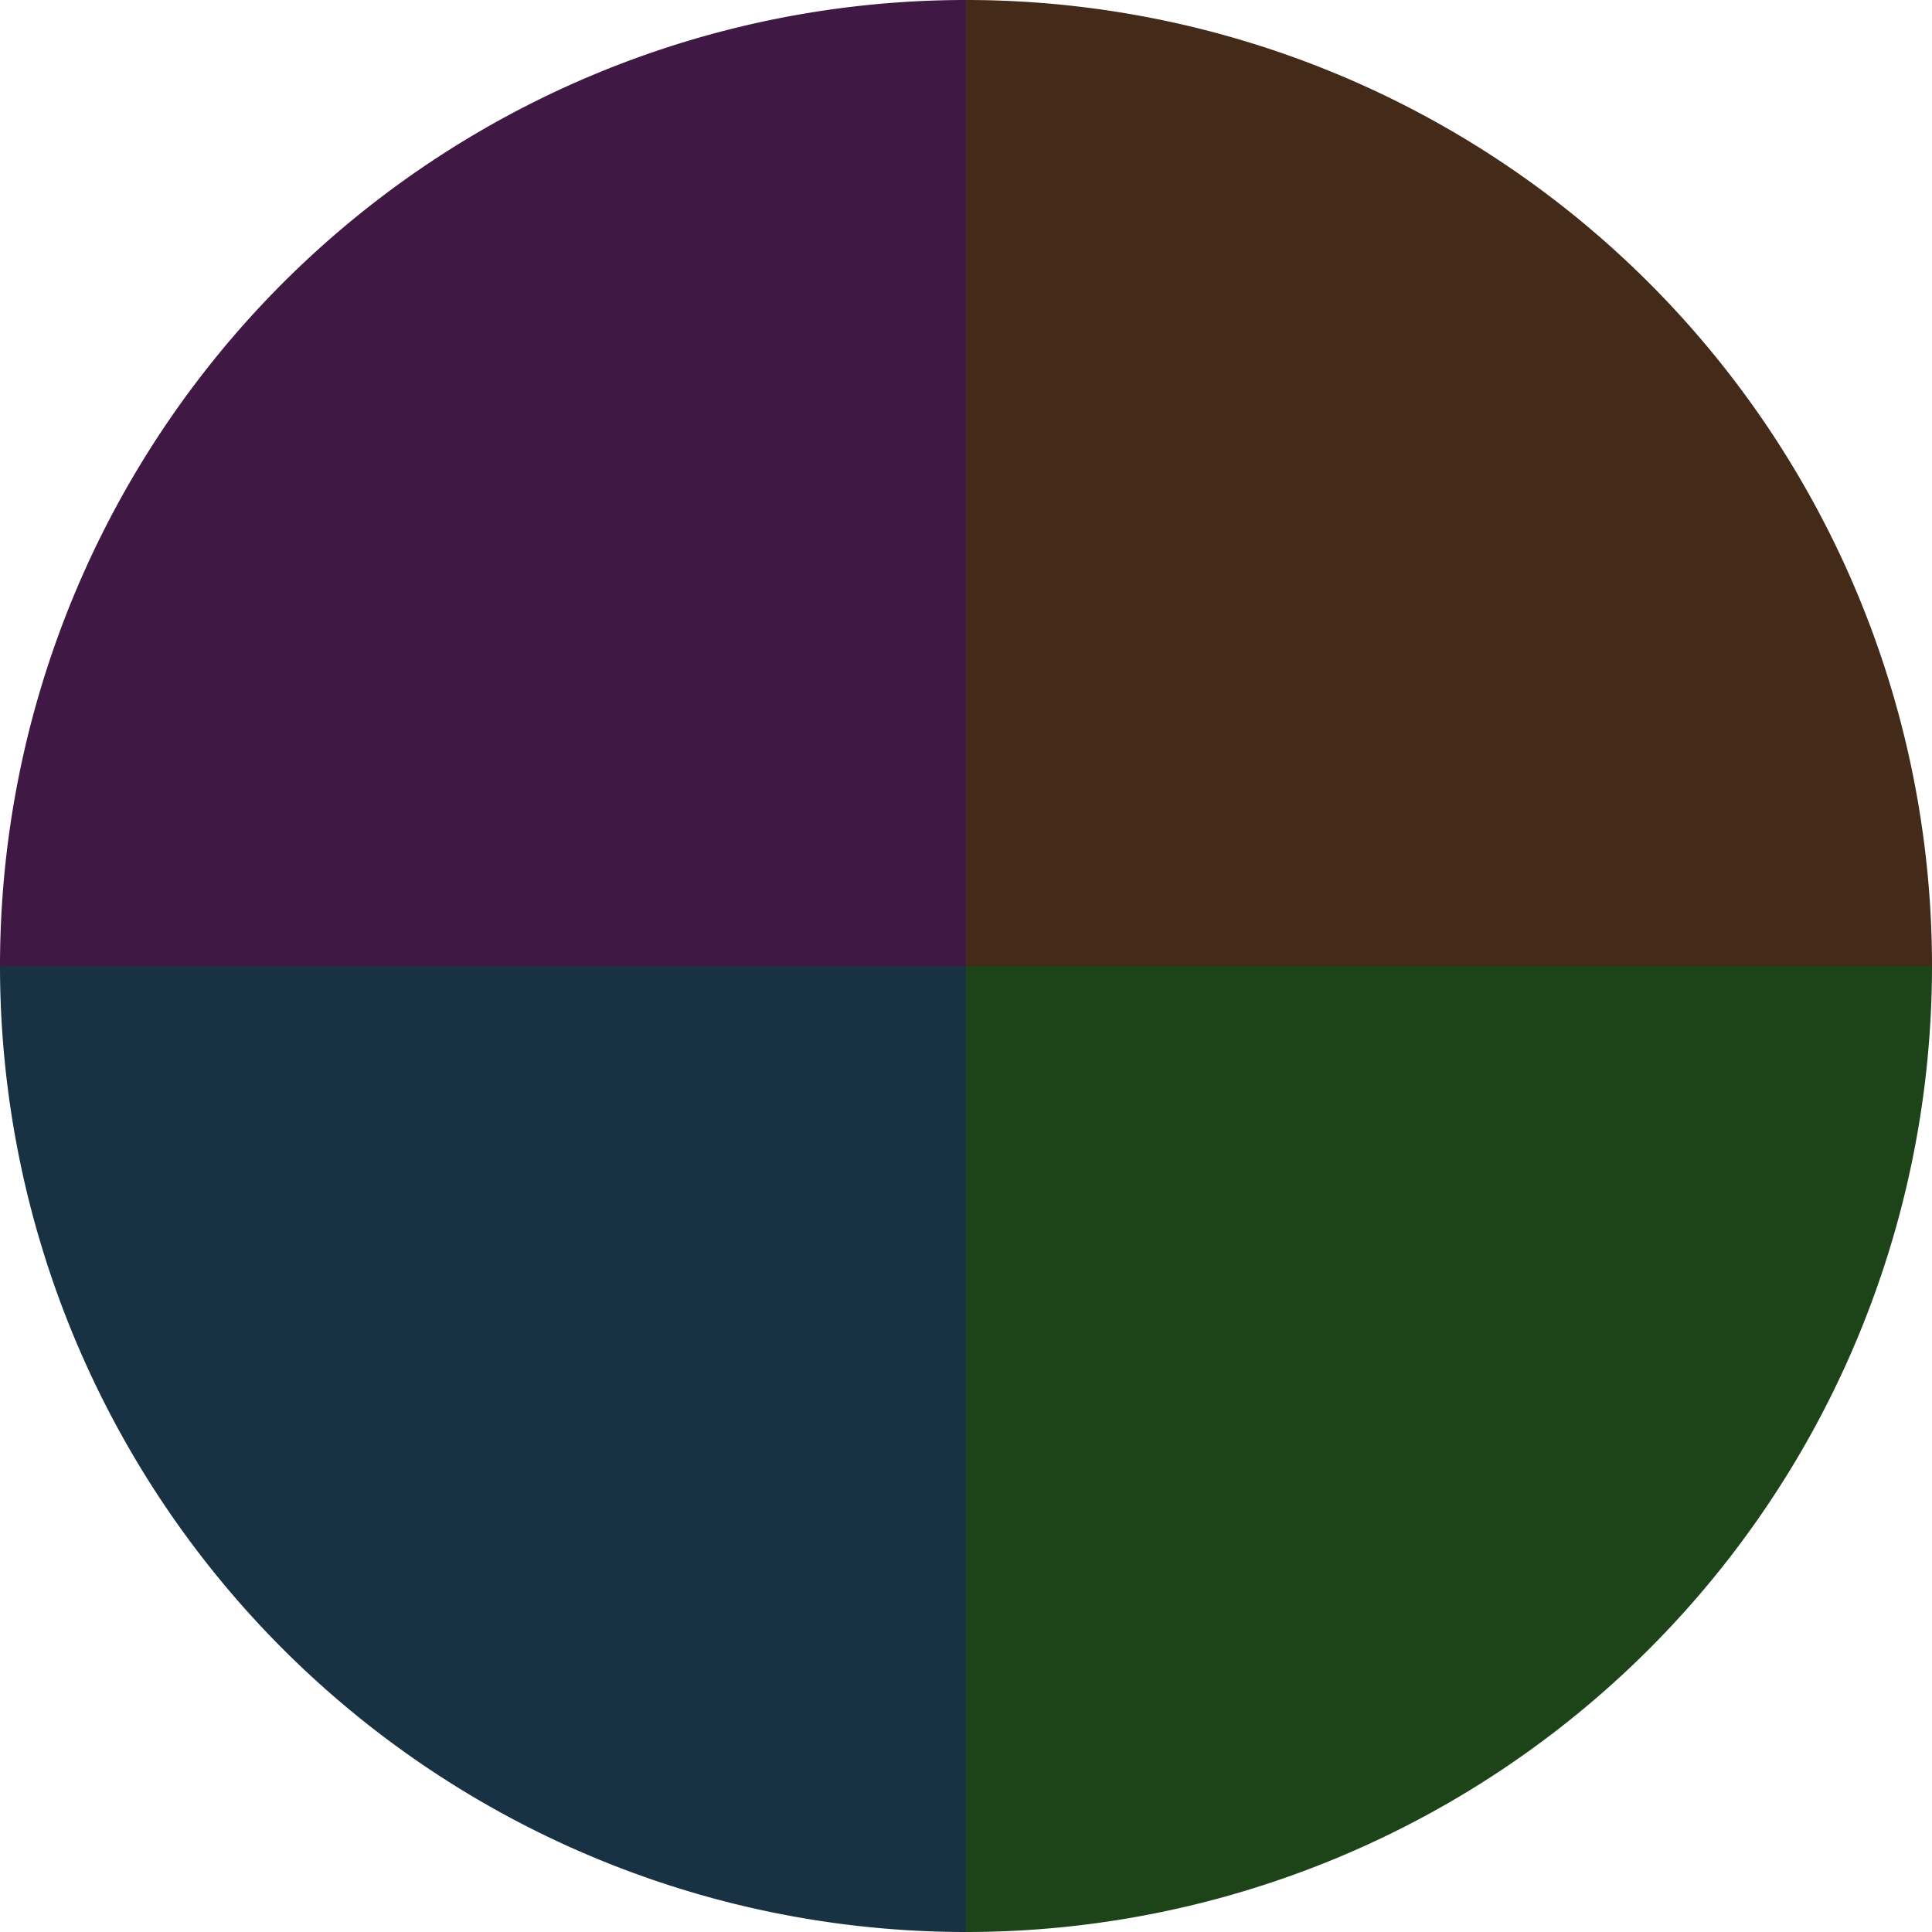
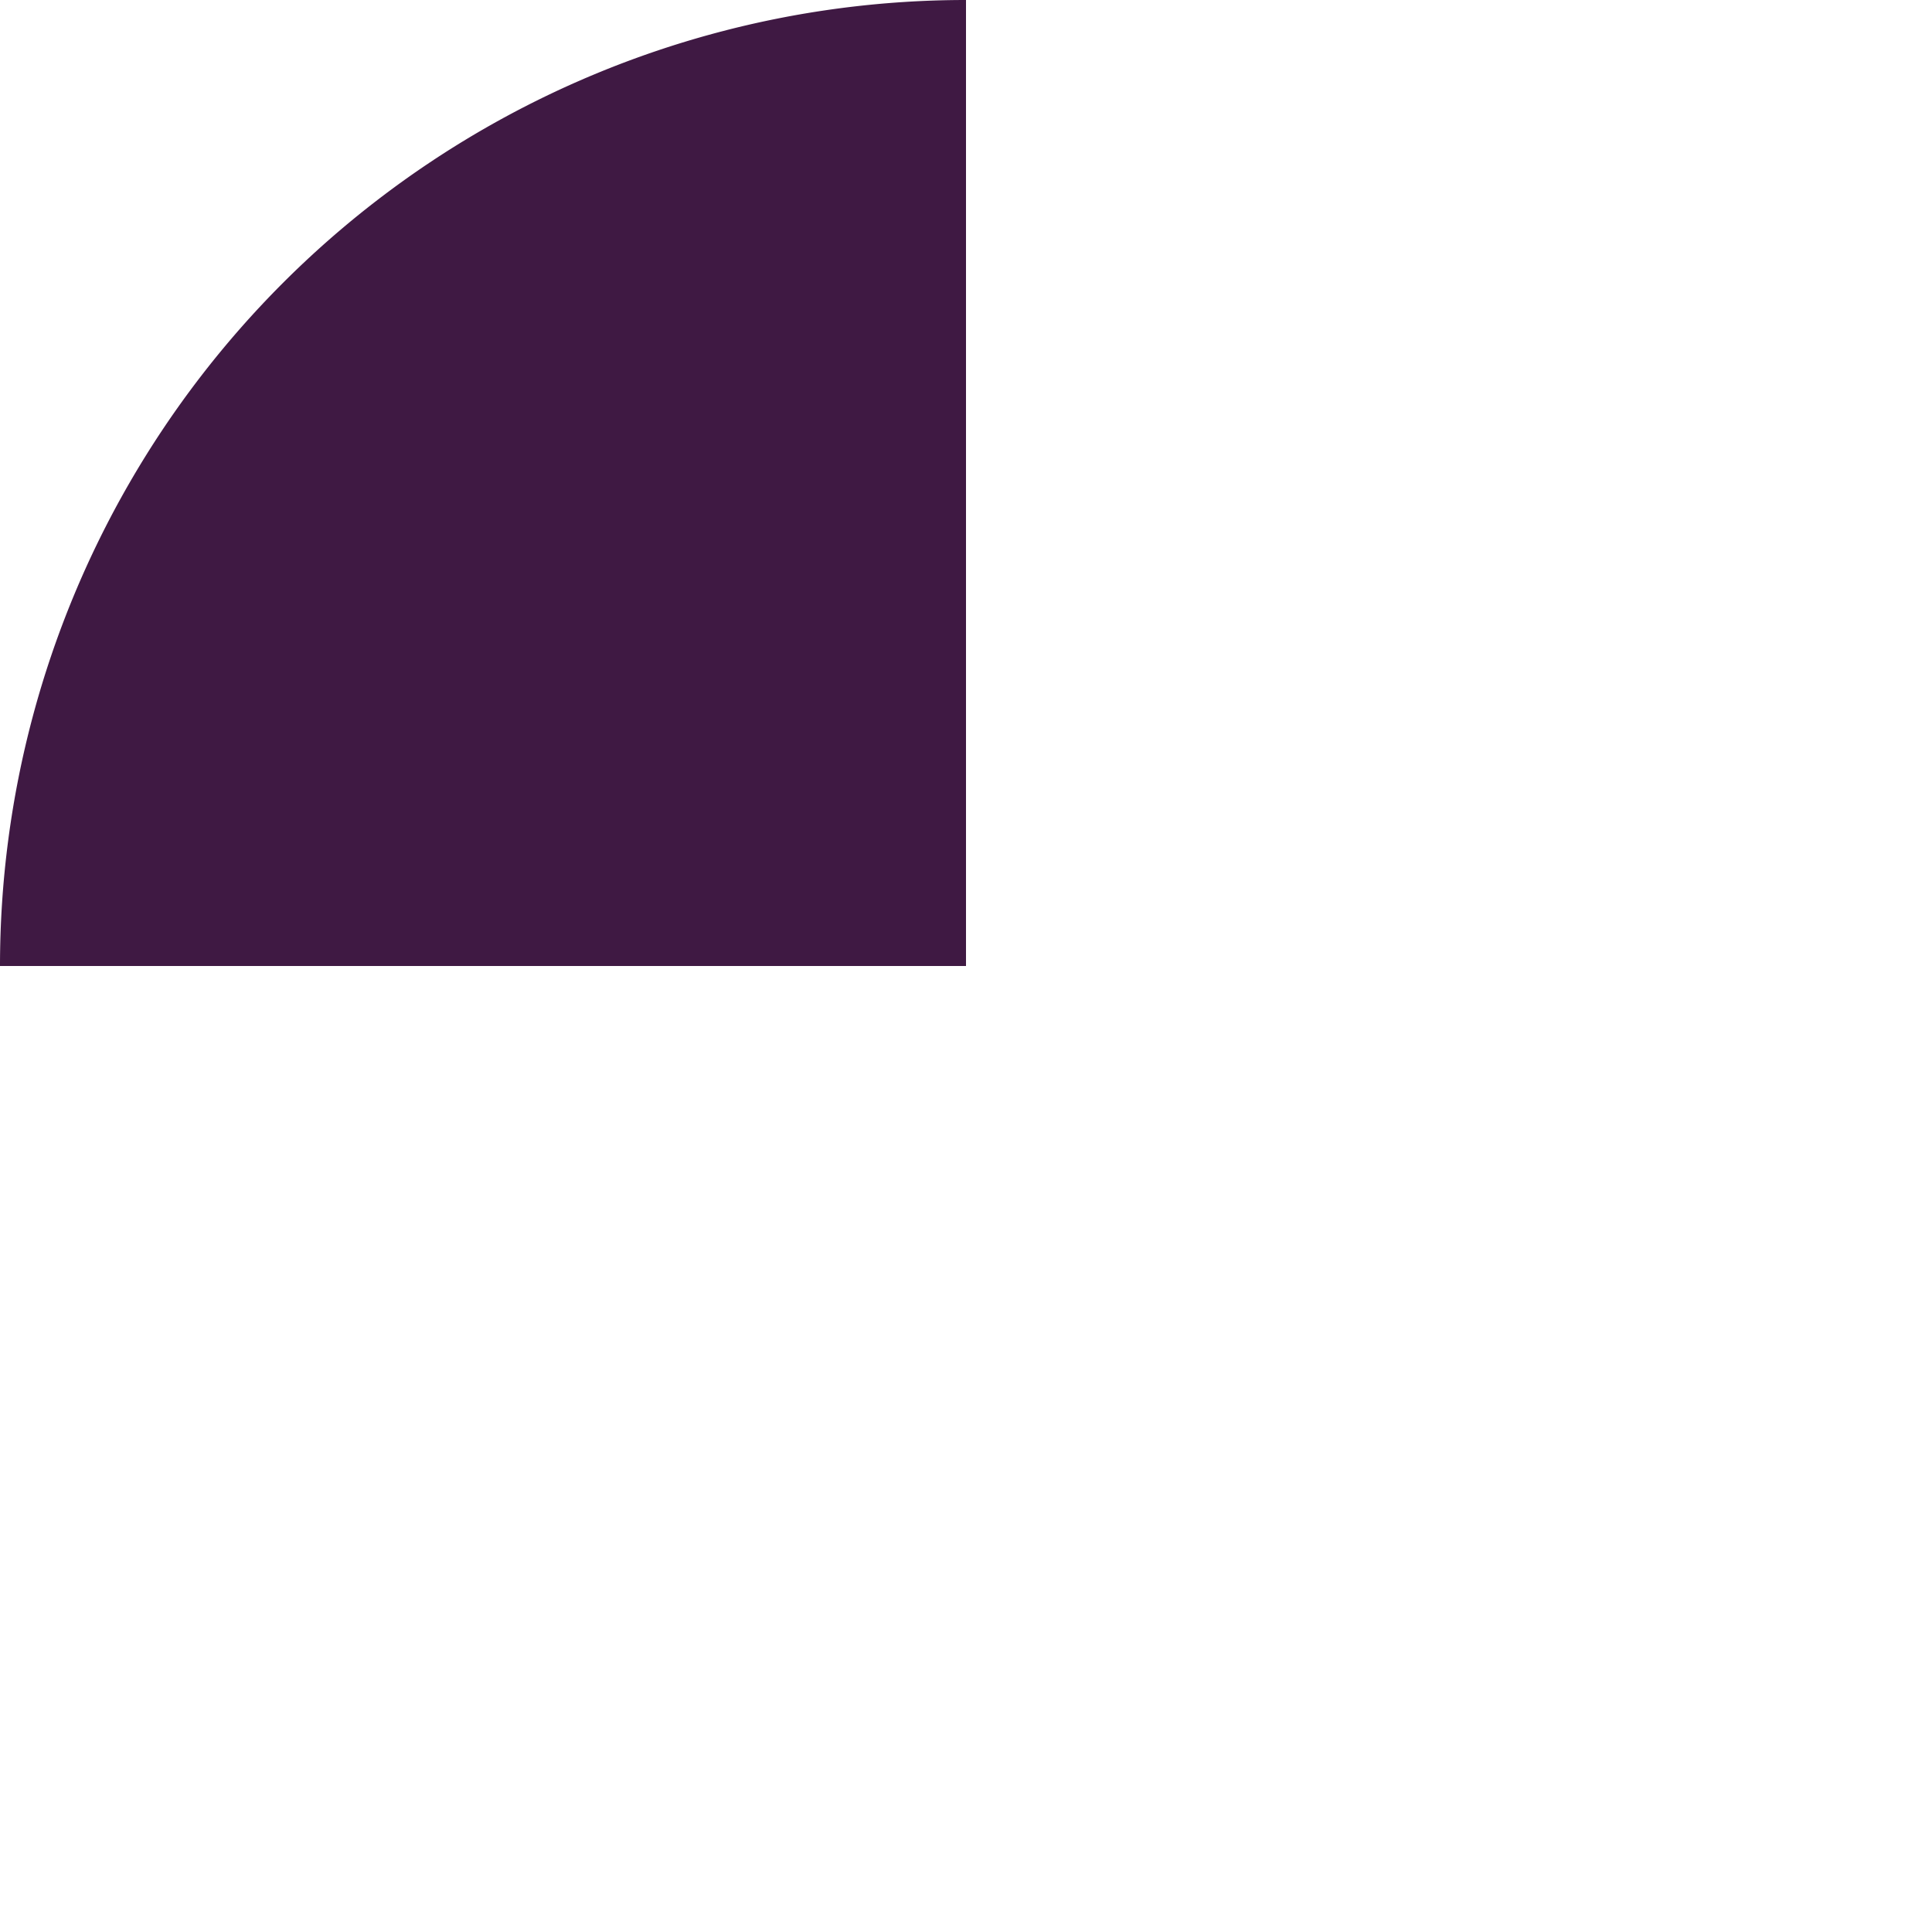
<svg xmlns="http://www.w3.org/2000/svg" width="500" height="500" viewBox="-1 -1 2 2">
-   <path d="M 0 -1               A 1,1 0 0,1 1 0             L 0,0              z" fill="#432a19" />
-   <path d="M 1 0               A 1,1 0 0,1 0 1             L 0,0              z" fill="#1d4319" />
-   <path d="M 0 1               A 1,1 0 0,1 -1 0             L 0,0              z" fill="#193243" />
  <path d="M -1 0               A 1,1 0 0,1 -0 -1             L 0,0              z" fill="#3f1943" />
</svg>